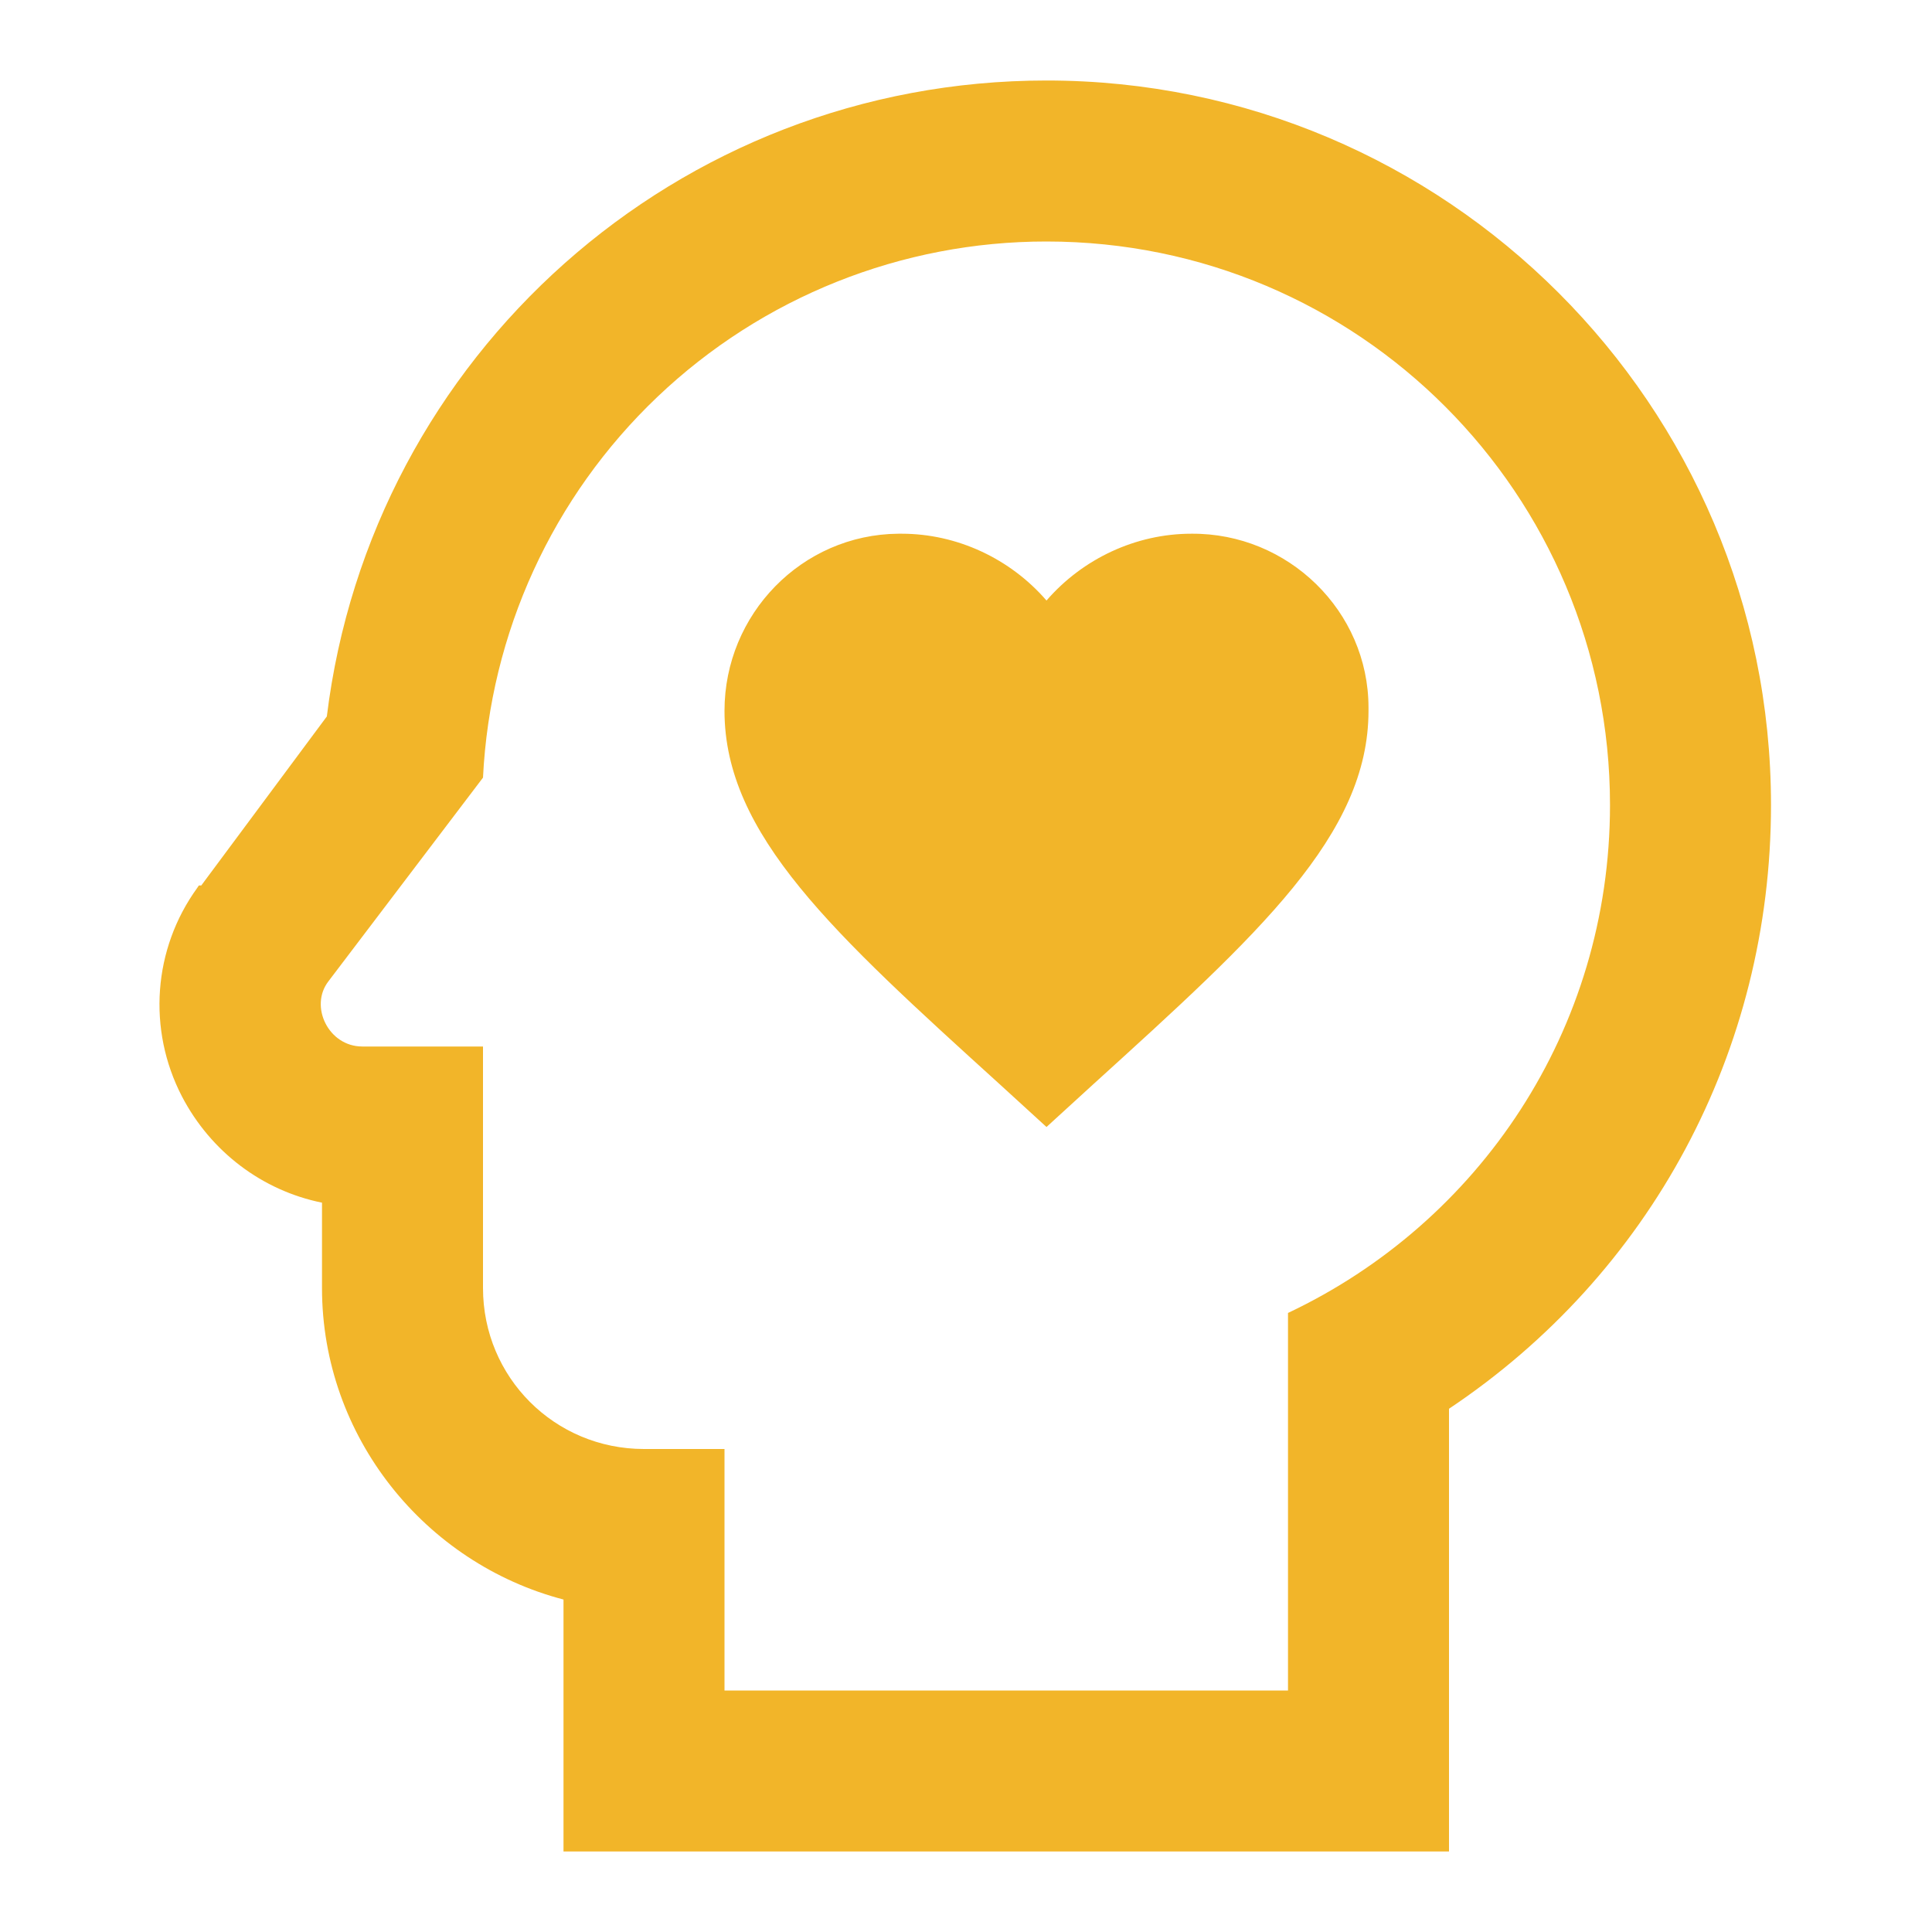
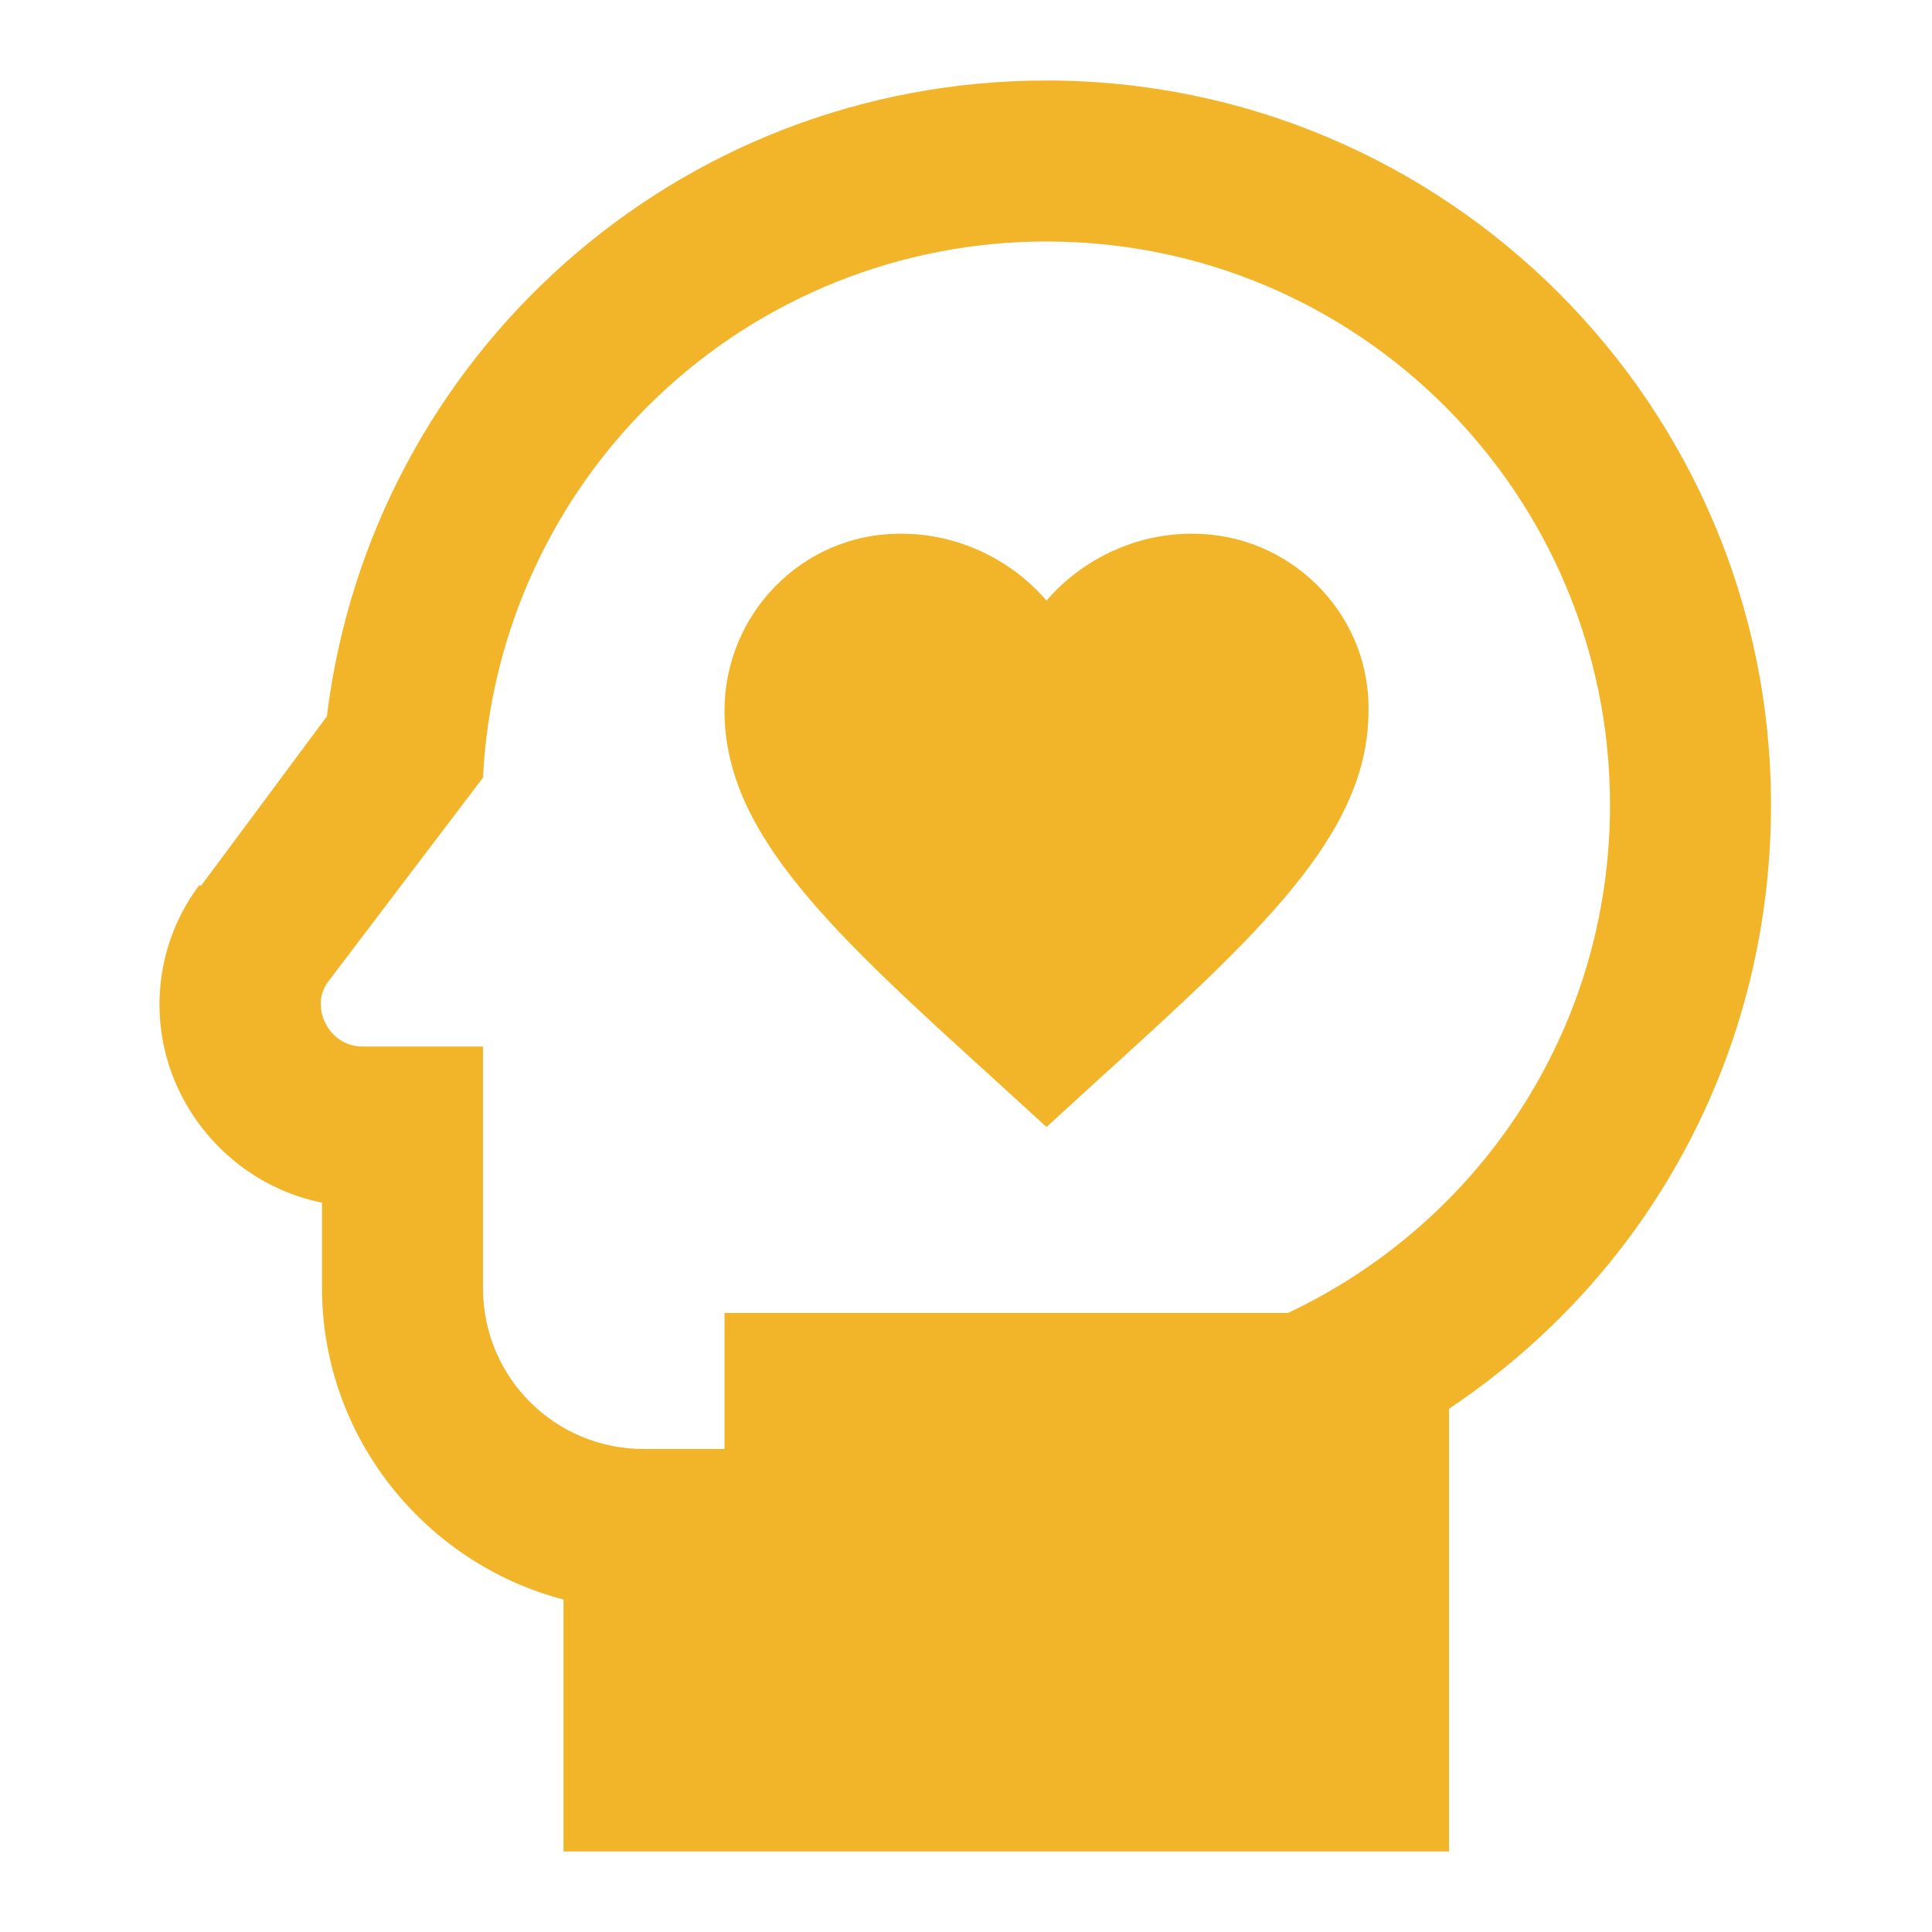
<svg xmlns="http://www.w3.org/2000/svg" width="36" height="36" viewBox="0 0 36 36" fill="none">
-   <path d="M19.5 4.5C25.32 4.5 30 9.21 30 15C30 19.2 27.555 22.785 24 24.465V31.5H13.5V27H12C10.335 27 9 25.665 9 24V19.5H6.75C6.12 19.5 5.76 18.75 6.12 18.285L9 14.49C9.132 11.795 10.296 9.254 12.251 7.394C14.206 5.534 16.802 4.498 19.5 4.5ZM19.5 1.5C12.615 1.5 6.915 6.63 6.09 13.35L3.75 16.5H3.705L3.675 16.545C2.85 17.685 2.745 19.185 3.39 20.43C3.93 21.465 4.89 22.185 6 22.41V24C6 26.775 7.92 29.13 10.5 29.805V34.5H27V26.25C30.75 23.745 33 19.59 33 15C33 7.545 26.94 1.5 19.5 1.5ZM25.5 13.245C25.5 15.555 23.46 17.4 20.37 20.205L19.5 21L18.63 20.205C15.54 17.4 13.5 15.555 13.5 13.245C13.5 11.445 14.94 9.96 16.74 9.945H16.8C17.835 9.945 18.825 10.41 19.5 11.19C20.175 10.41 21.165 9.945 22.2 9.945C24 9.93 25.5 11.385 25.5 13.185V13.245Z" fill="#F2B529" />
+   <path d="M19.5 4.5C25.32 4.5 30 9.21 30 15C30 19.2 27.555 22.785 24 24.465H13.5V27H12C10.335 27 9 25.665 9 24V19.5H6.75C6.12 19.5 5.76 18.75 6.12 18.285L9 14.49C9.132 11.795 10.296 9.254 12.251 7.394C14.206 5.534 16.802 4.498 19.5 4.5ZM19.5 1.5C12.615 1.5 6.915 6.63 6.09 13.35L3.75 16.5H3.705L3.675 16.545C2.85 17.685 2.745 19.185 3.39 20.43C3.93 21.465 4.89 22.185 6 22.41V24C6 26.775 7.92 29.13 10.5 29.805V34.5H27V26.25C30.75 23.745 33 19.59 33 15C33 7.545 26.94 1.5 19.5 1.5ZM25.5 13.245C25.5 15.555 23.46 17.4 20.37 20.205L19.5 21L18.63 20.205C15.54 17.4 13.5 15.555 13.5 13.245C13.5 11.445 14.94 9.96 16.74 9.945H16.8C17.835 9.945 18.825 10.41 19.5 11.19C20.175 10.41 21.165 9.945 22.2 9.945C24 9.93 25.5 11.385 25.5 13.185V13.245Z" fill="#F2B529" />
</svg>